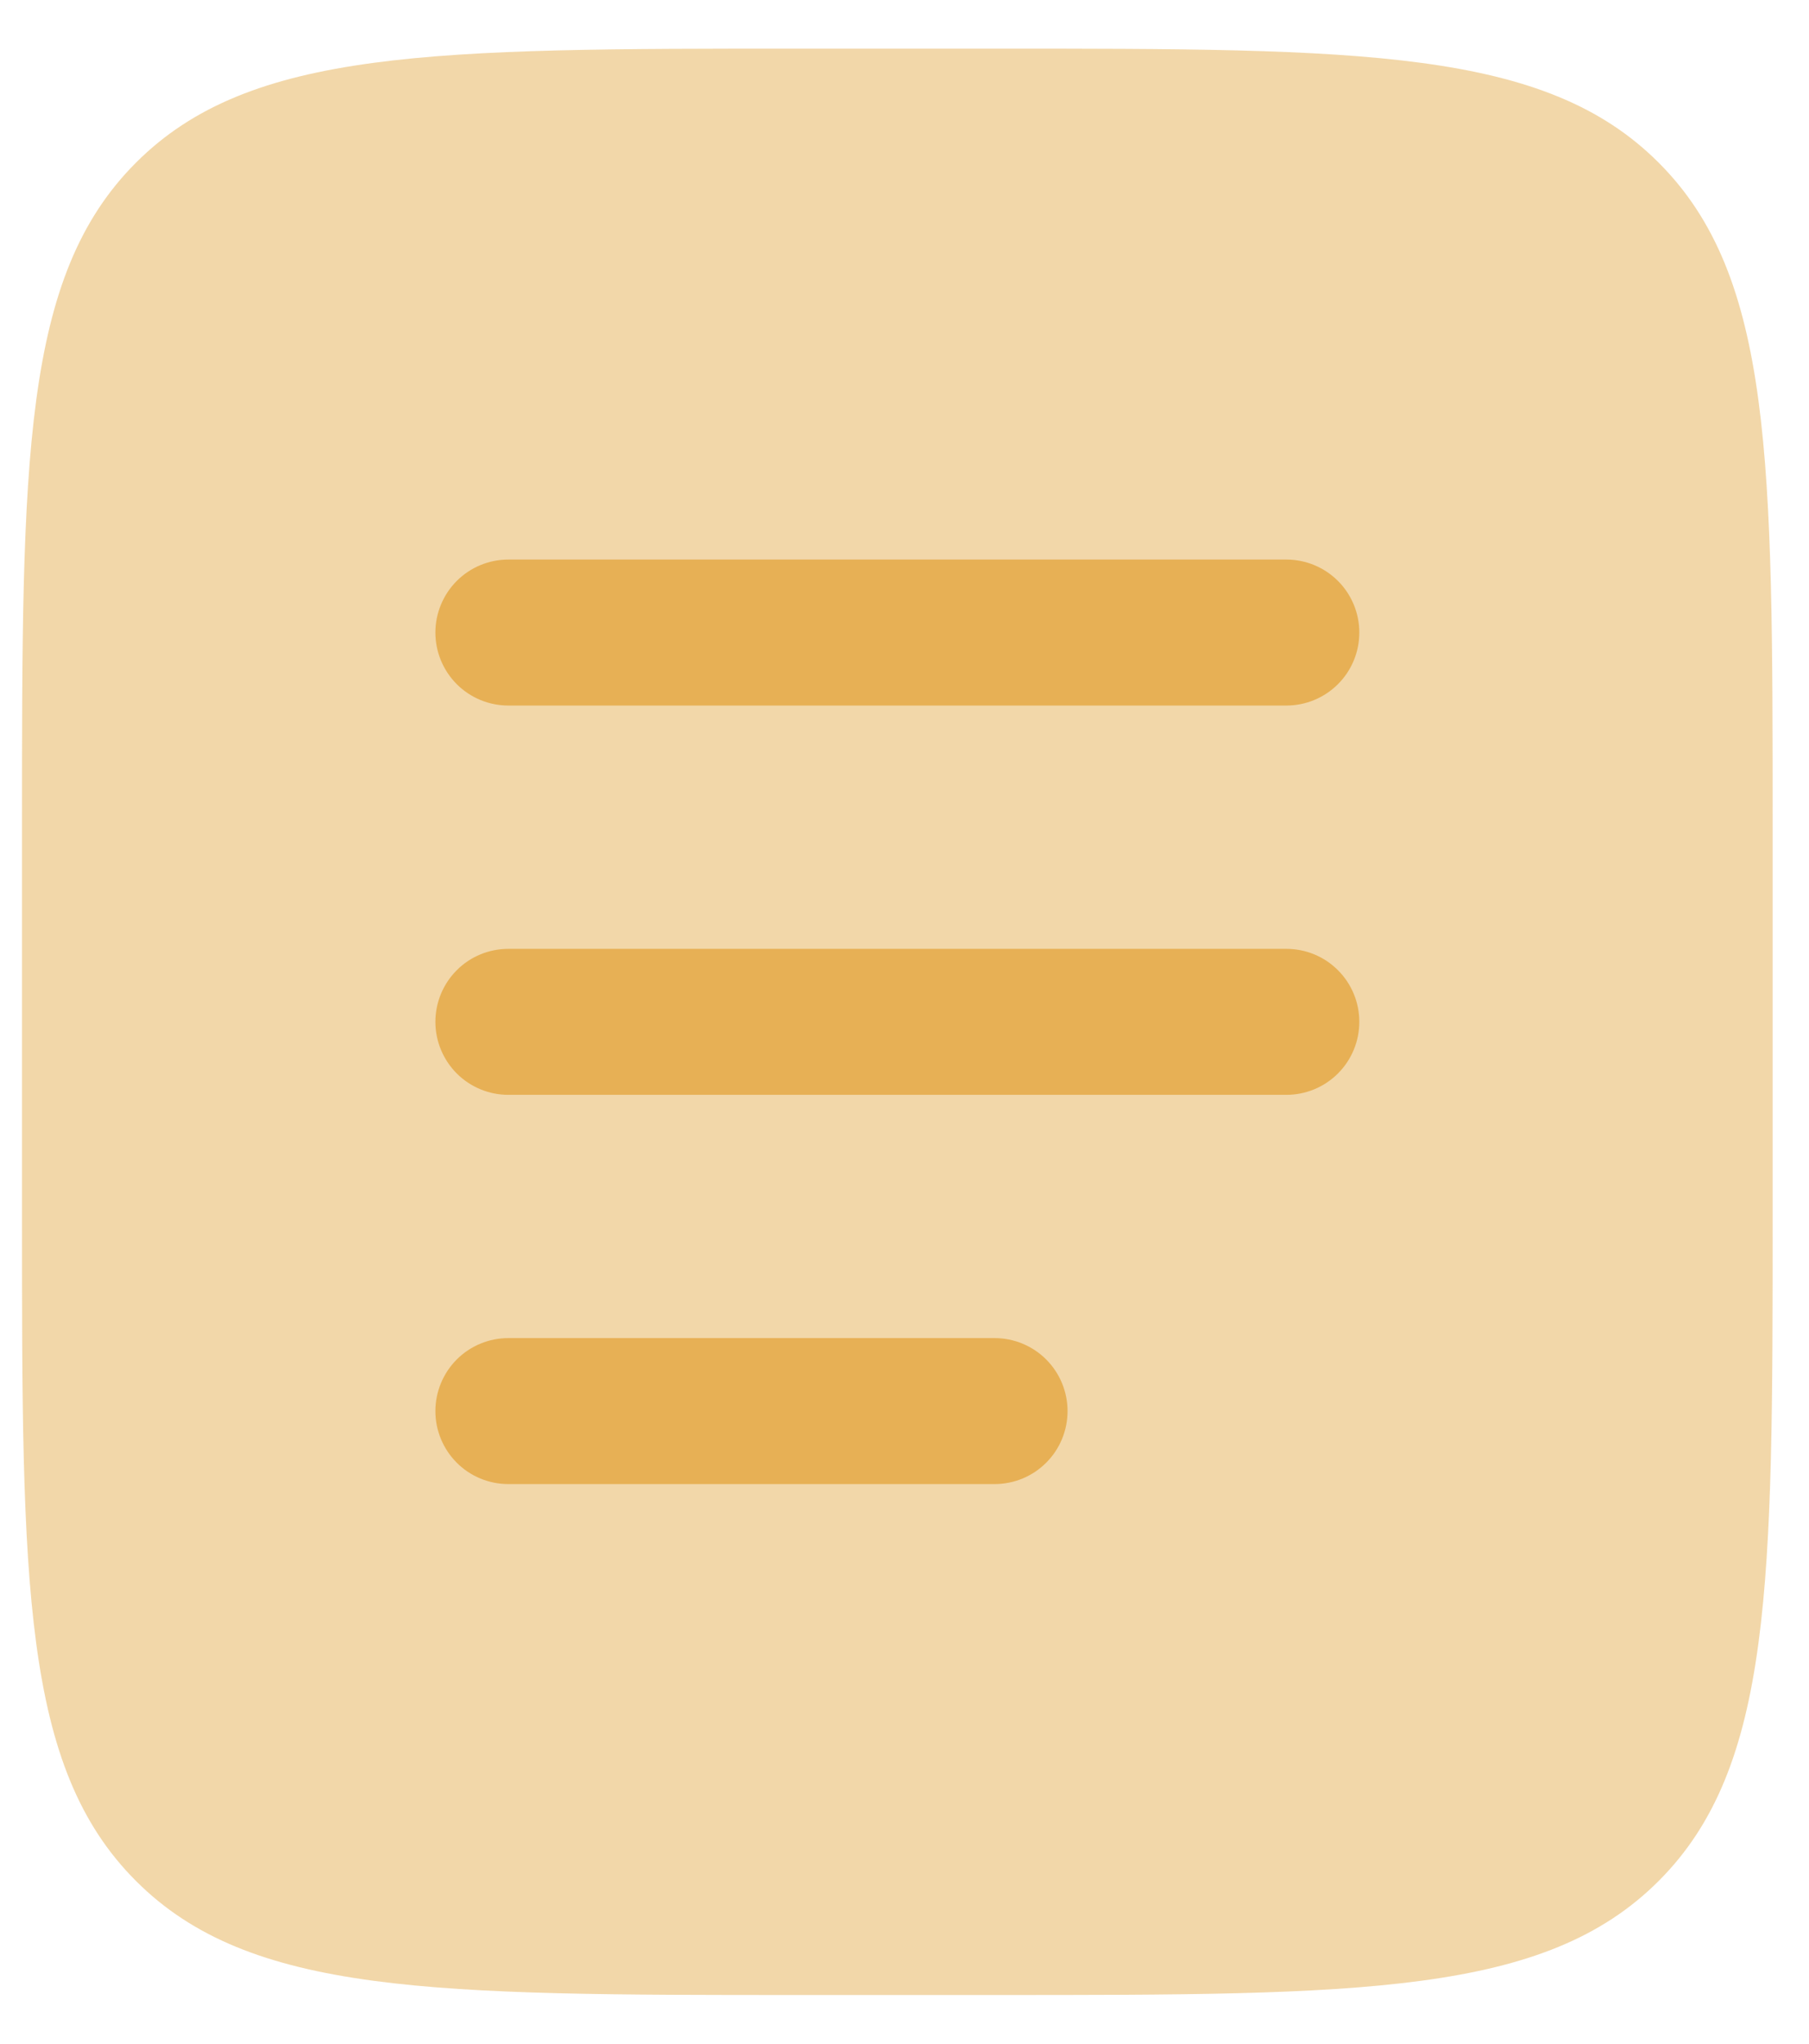
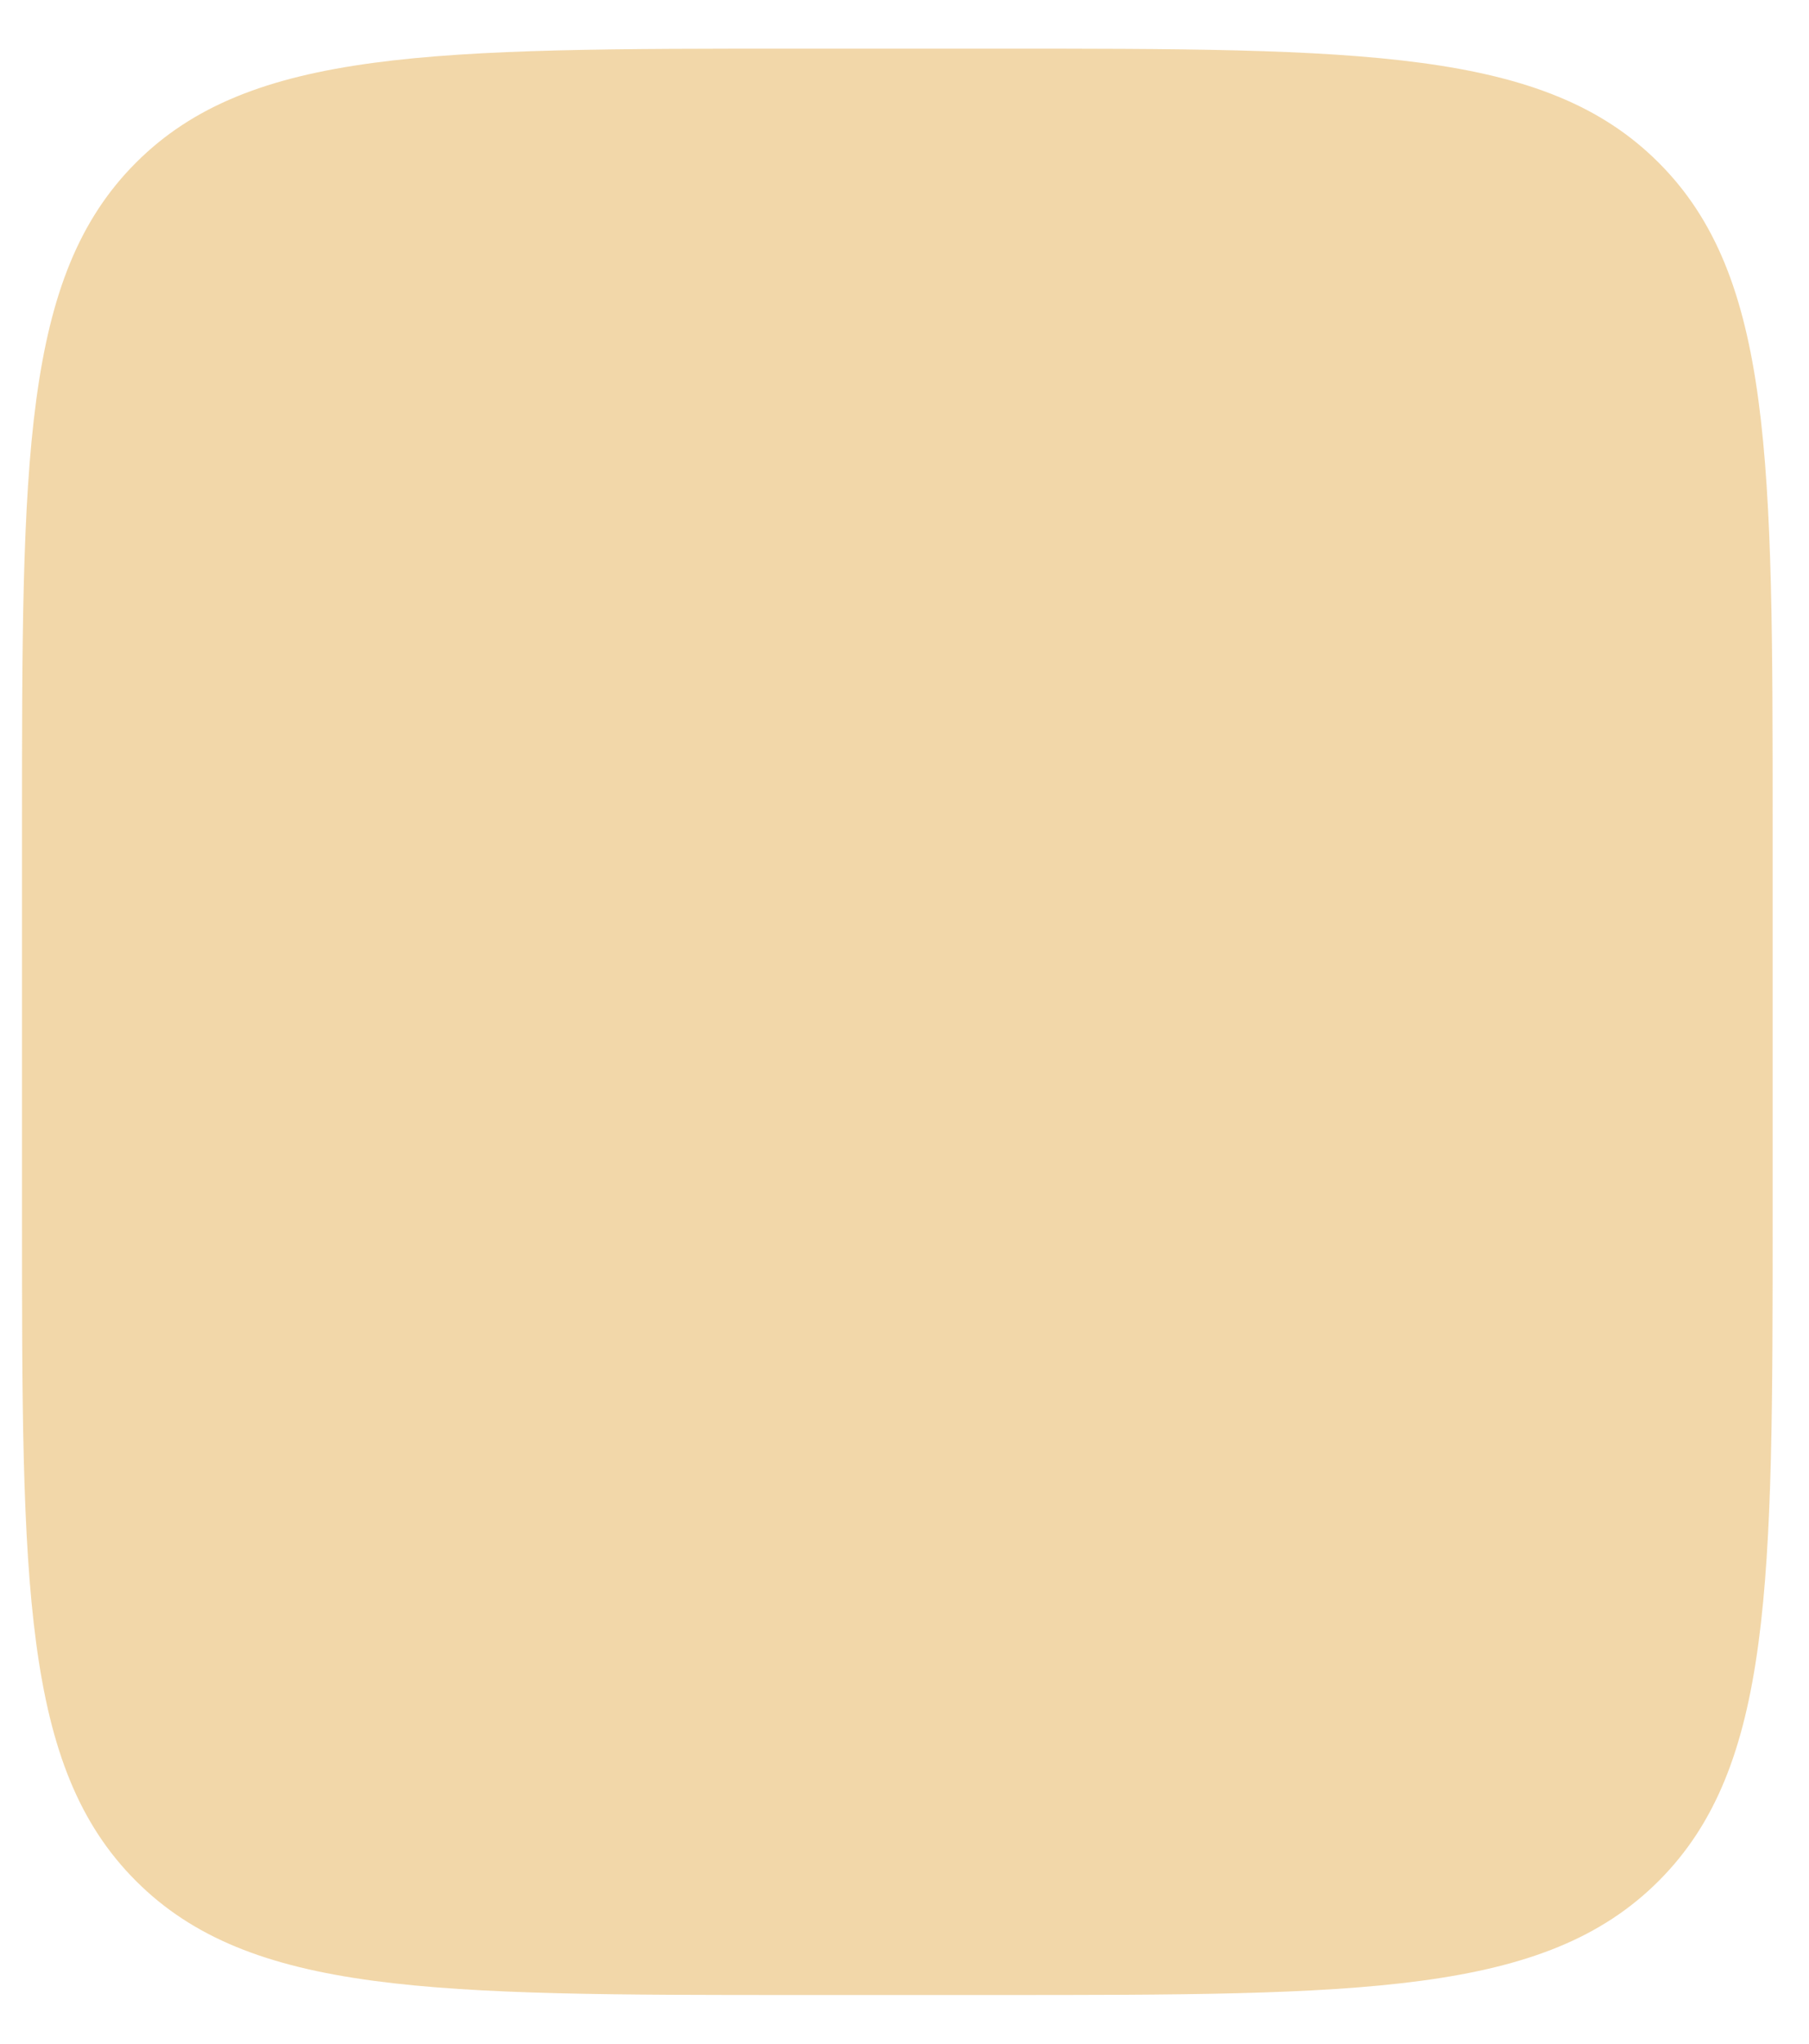
<svg xmlns="http://www.w3.org/2000/svg" width="31" height="35" viewBox="0 0 31 35" fill="none">
  <g id="Group">
    <path id="Vector" opacity="0.5" d="M0.377 14.166C0.377 7.881 0.377 4.738 2.33 2.786C4.282 0.833 7.425 0.833 13.71 0.833H17.044C23.329 0.833 26.472 0.833 28.424 2.786C30.377 4.738 30.377 7.881 30.377 14.166V20.833C30.377 27.118 30.377 30.261 28.424 32.213C26.472 34.166 23.329 34.166 17.044 34.166H13.71C7.425 34.166 4.282 34.166 2.33 32.213C0.377 30.261 0.377 27.118 0.377 20.833V14.166Z" fill="#E7B055" />
-     <path id="Vector_2" fill-rule="evenodd" clip-rule="evenodd" d="M7.461 17.5C7.461 17.168 7.593 16.85 7.827 16.616C8.061 16.381 8.379 16.25 8.711 16.25H22.044C22.376 16.25 22.694 16.381 22.928 16.616C23.163 16.85 23.294 17.168 23.294 17.5C23.294 17.831 23.163 18.149 22.928 18.384C22.694 18.618 22.376 18.75 22.044 18.75H8.711C8.379 18.75 8.061 18.618 7.827 18.384C7.593 18.149 7.461 17.831 7.461 17.5ZM7.461 10.833C7.461 10.502 7.593 10.184 7.827 9.949C8.061 9.715 8.379 9.583 8.711 9.583H22.044C22.376 9.583 22.694 9.715 22.928 9.949C23.163 10.184 23.294 10.502 23.294 10.833C23.294 11.165 23.163 11.482 22.928 11.717C22.694 11.951 22.376 12.083 22.044 12.083H8.711C8.379 12.083 8.061 11.951 7.827 11.717C7.593 11.482 7.461 11.165 7.461 10.833ZM7.461 24.166C7.461 23.835 7.593 23.517 7.827 23.282C8.061 23.048 8.379 22.916 8.711 22.916H17.044C17.376 22.916 17.694 23.048 17.928 23.282C18.163 23.517 18.294 23.835 18.294 24.166C18.294 24.498 18.163 24.816 17.928 25.05C17.694 25.285 17.376 25.416 17.044 25.416H8.711C8.379 25.416 8.061 25.285 7.827 25.05C7.593 24.816 7.461 24.498 7.461 24.166Z" fill="#E7B055" />
  </g>
</svg>